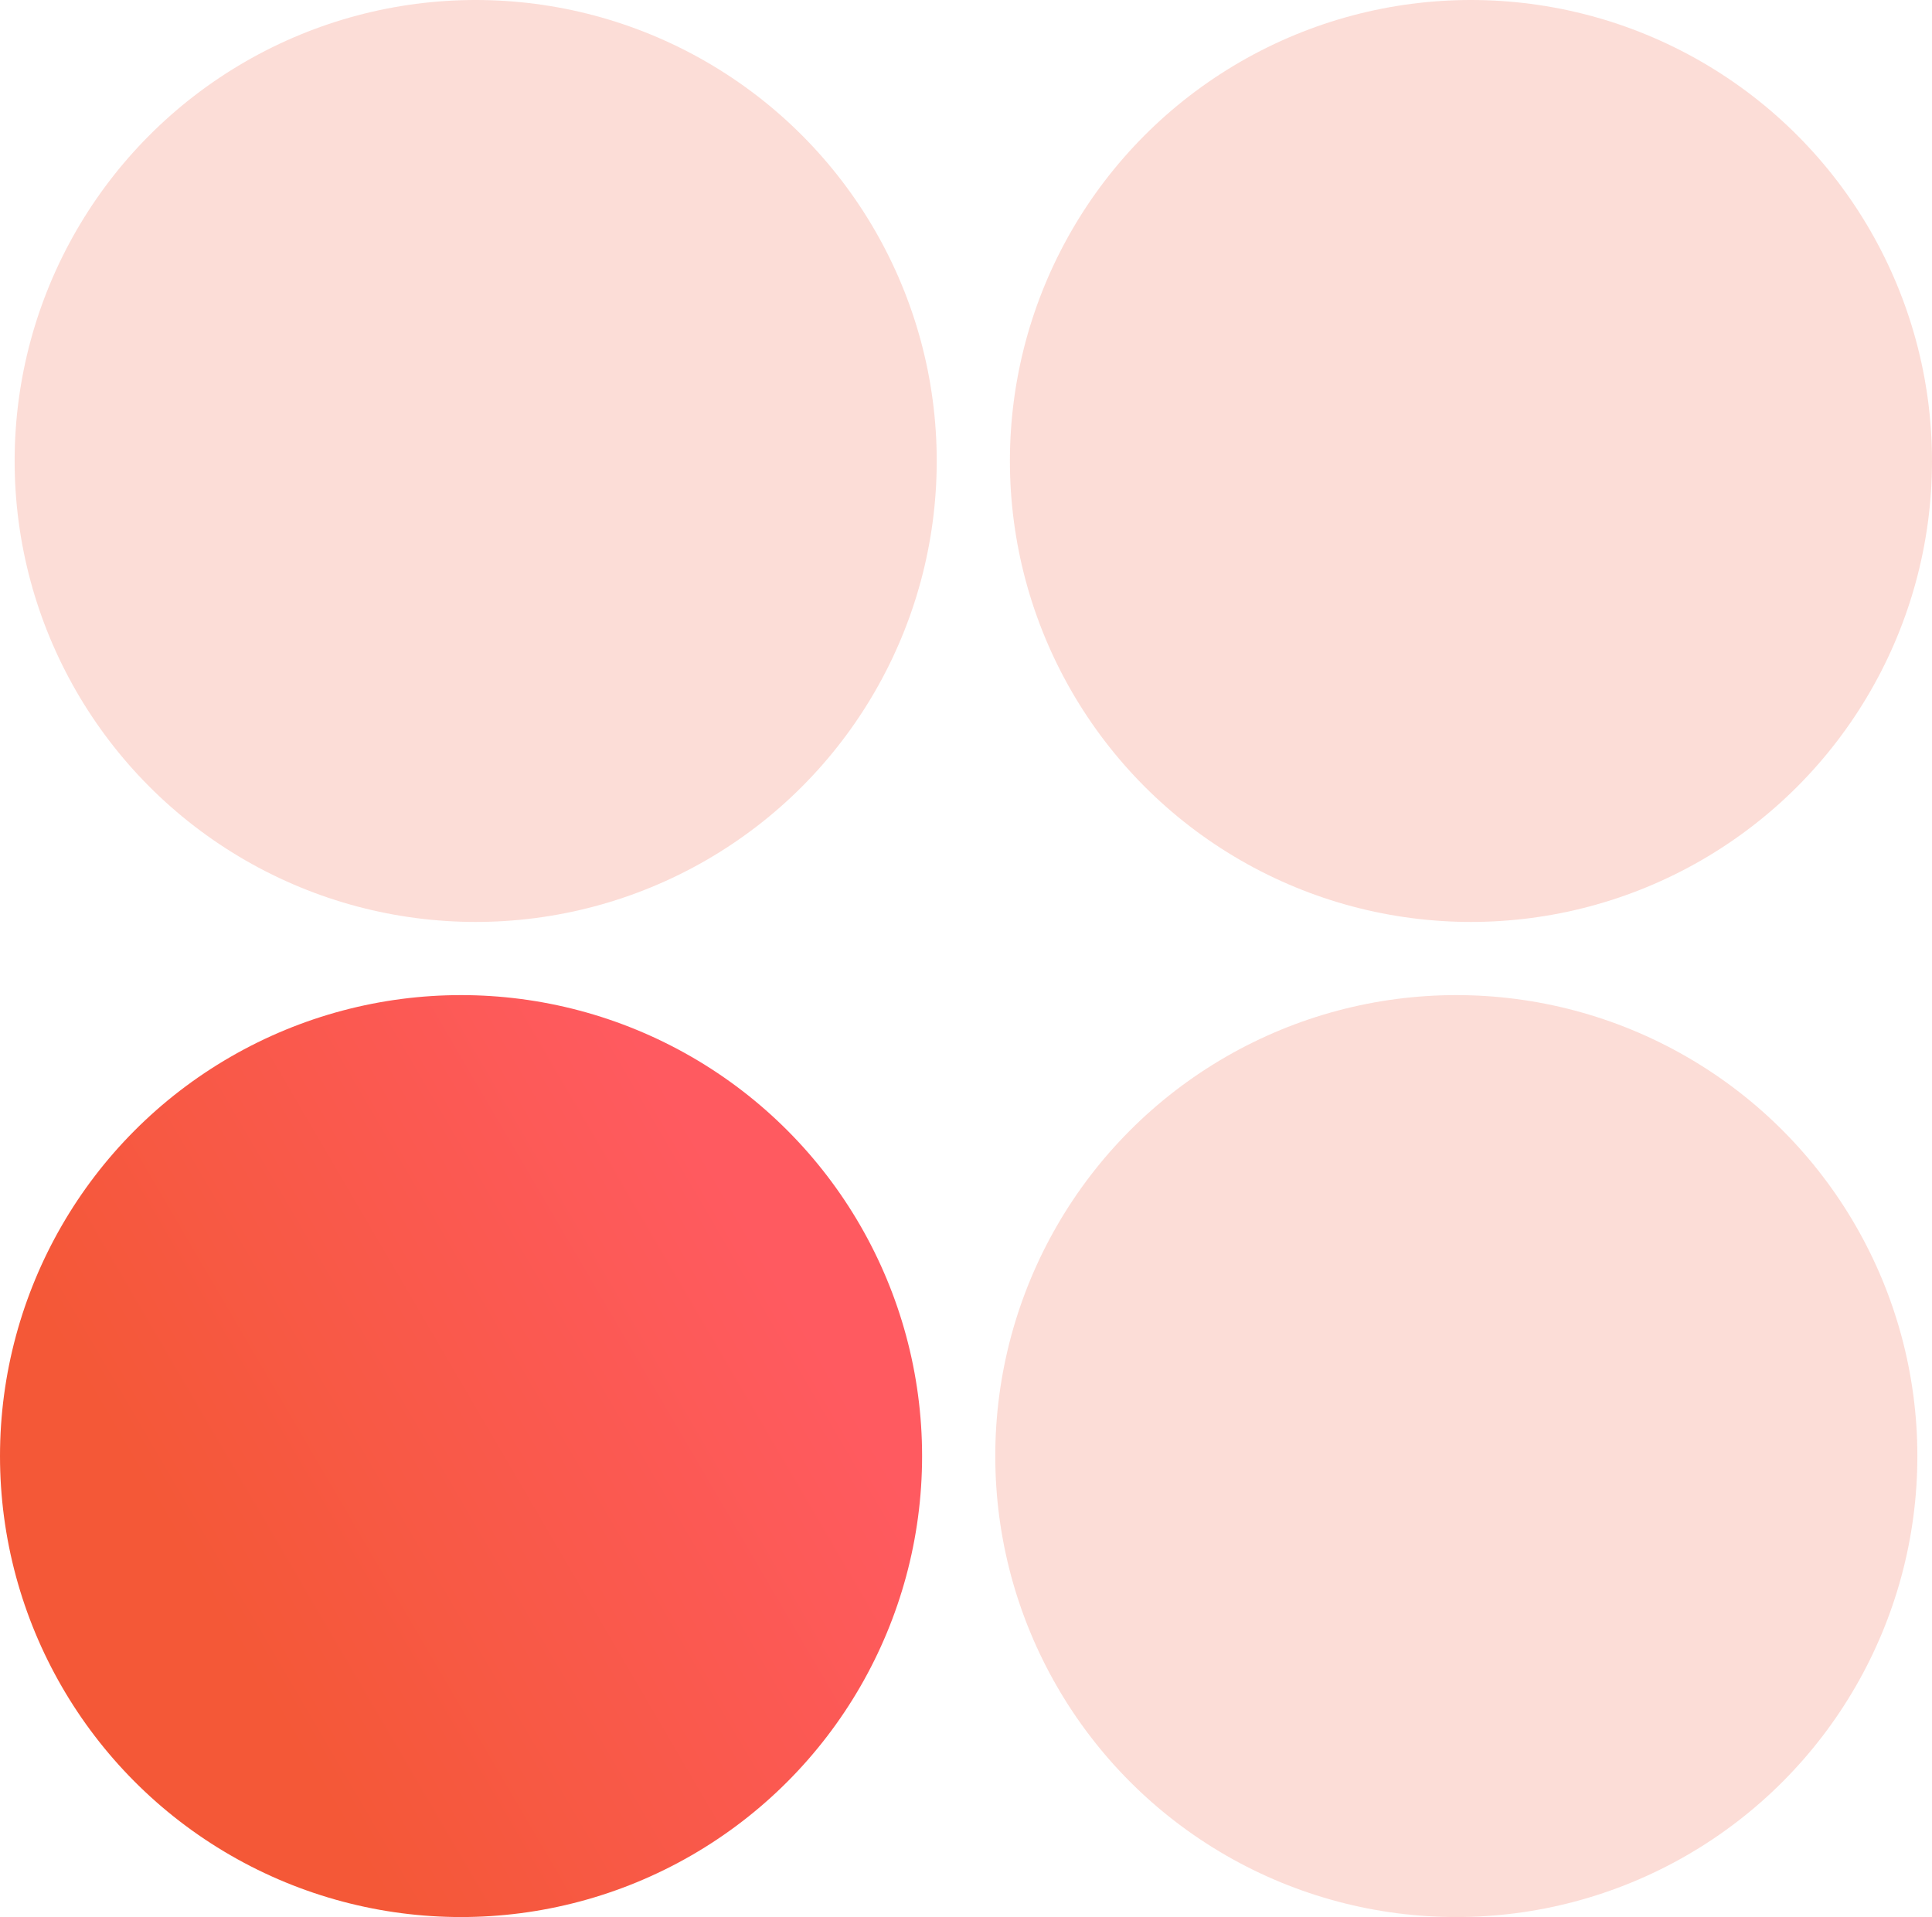
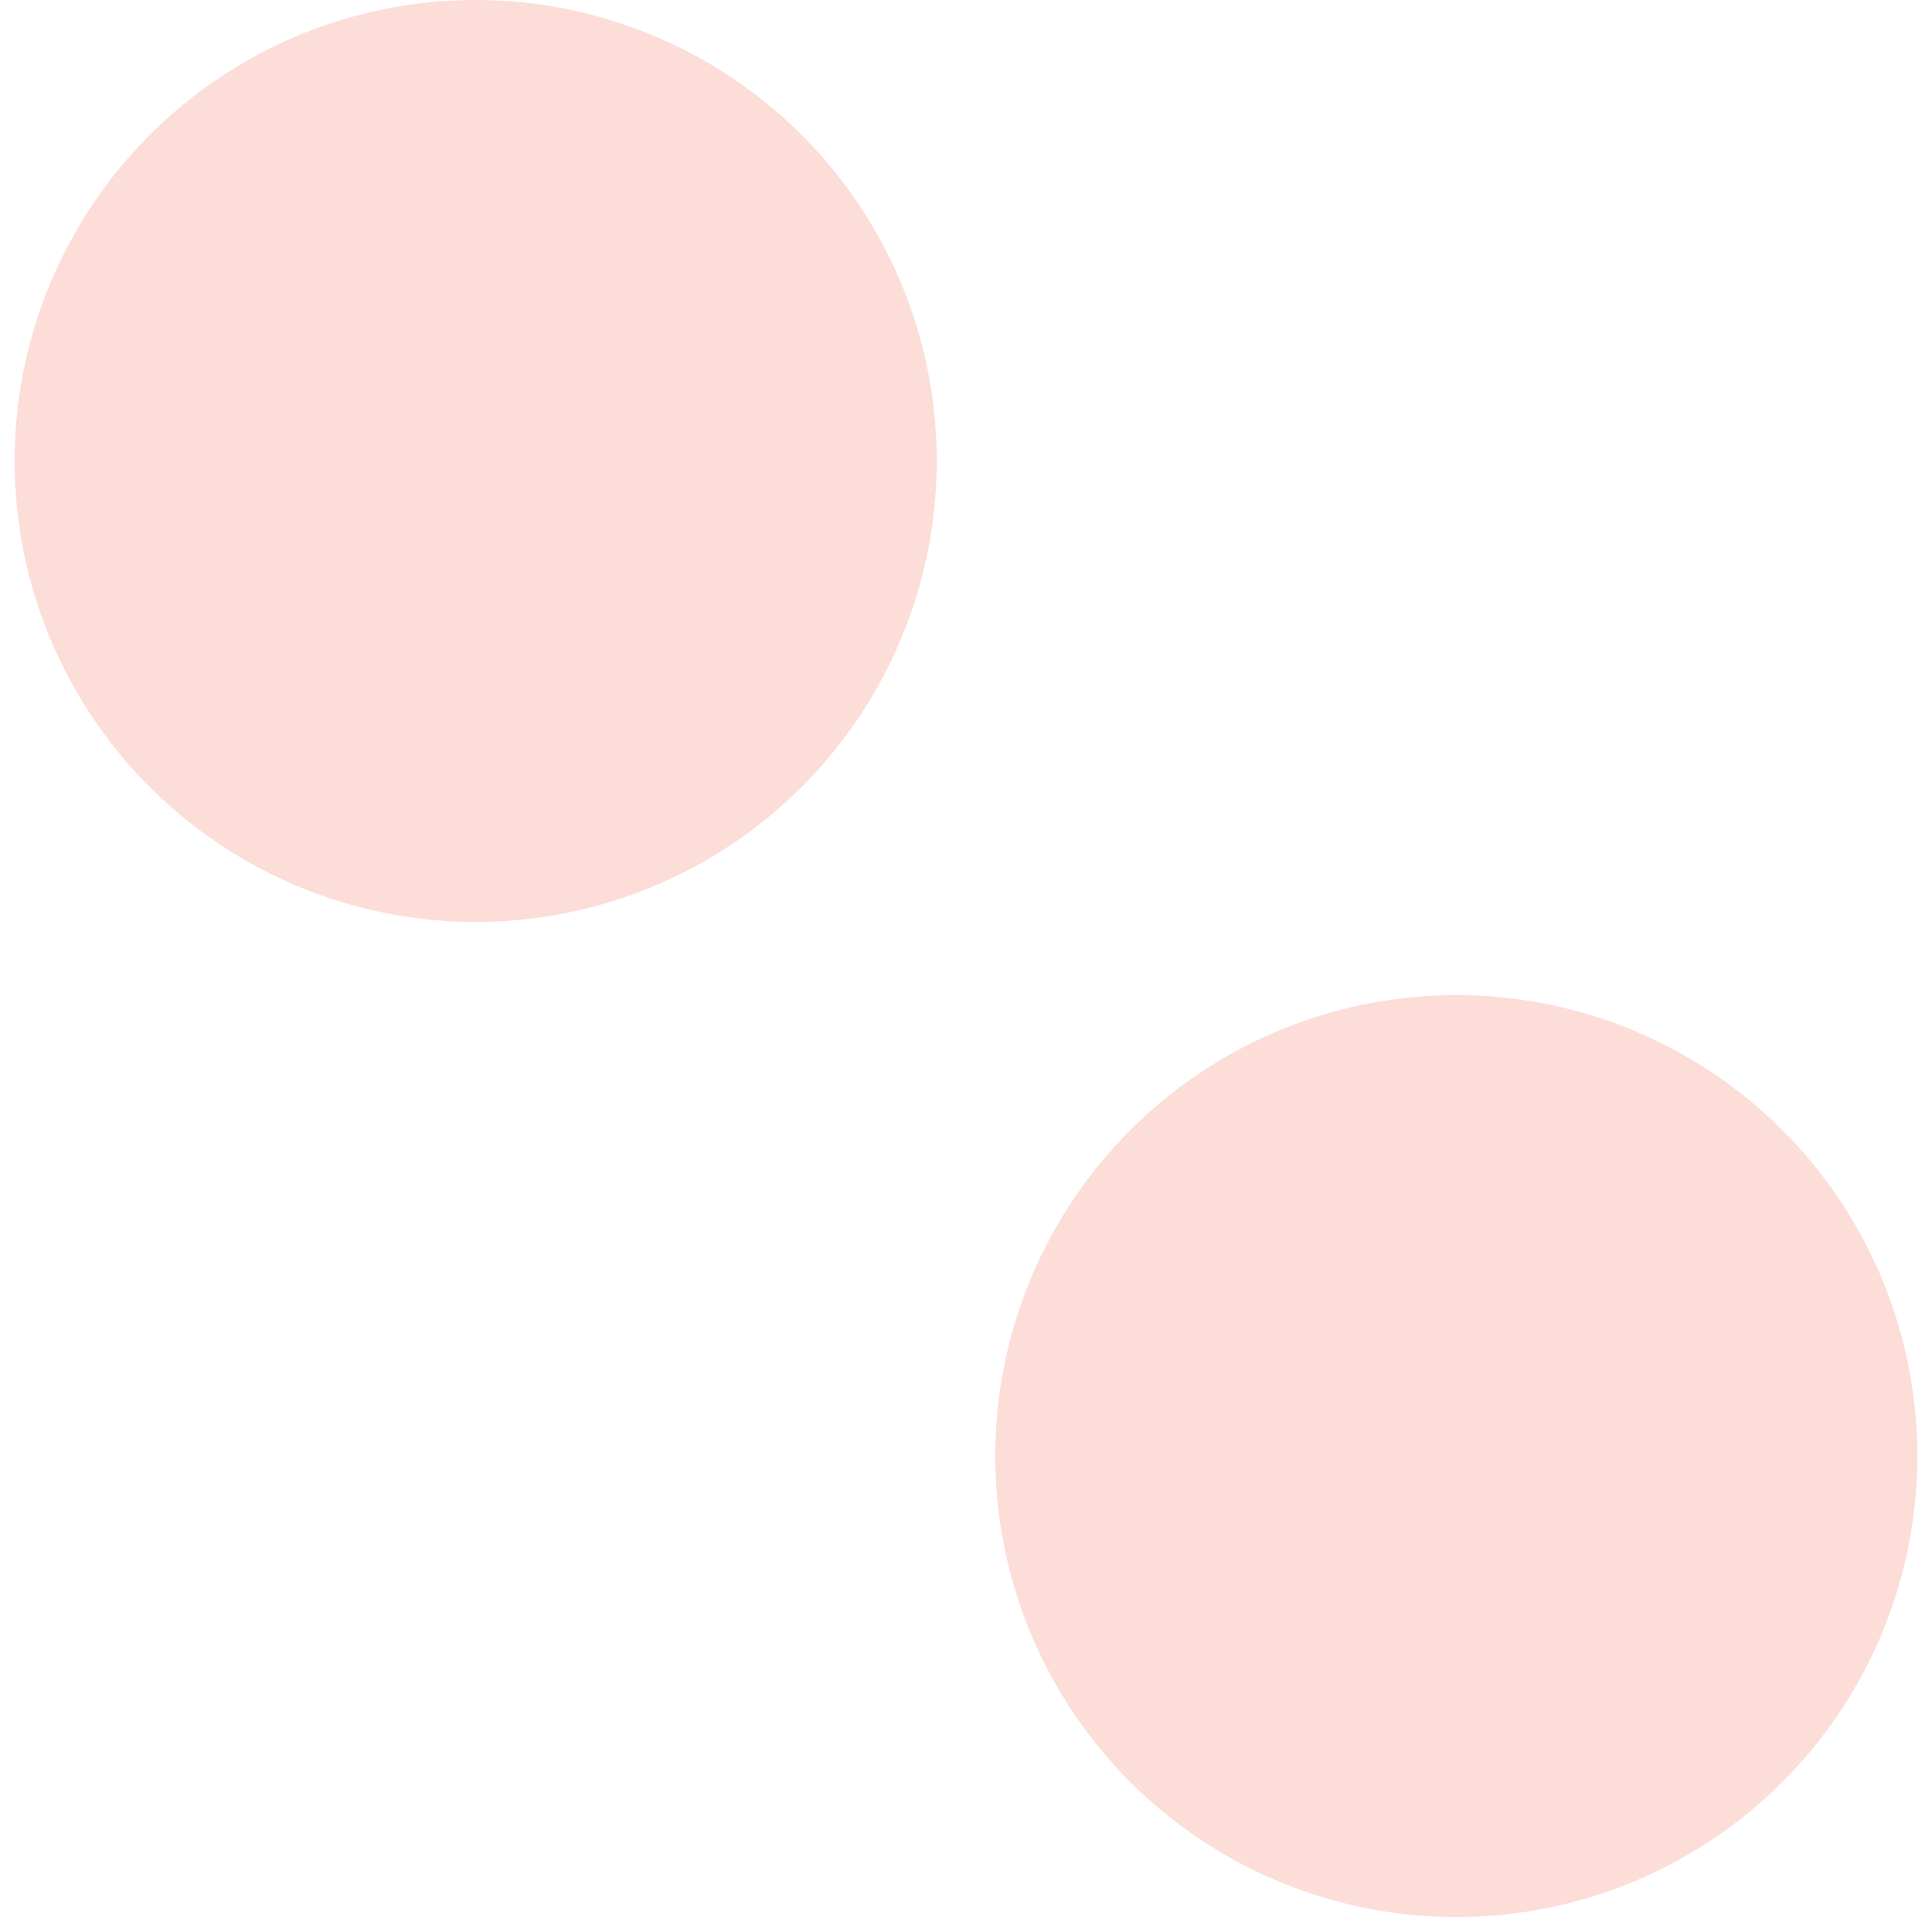
<svg xmlns="http://www.w3.org/2000/svg" width="132" height="131" viewBox="0 0 132 131" fill="none">
  <circle cx="32.5" cy="31.5" r="31.5" fill="#F45837" fill-opacity="0.2" />
-   <circle cx="31.5" cy="99.5" r="31.5" fill="url(#paint0_linear_403_9103)" />
-   <circle cx="100.5" cy="31.5" r="31.5" fill="#F45837" fill-opacity="0.2" />
  <circle cx="99.5" cy="99.5" r="31.5" fill="#F45837" fill-opacity="0.2" />
  <defs>
    <linearGradient id="paint0_linear_403_9103" x1="26.895" y1="131" x2="65.597" y2="108.389" gradientUnits="userSpaceOnUse">
      <stop stop-color="#F45837" />
      <stop offset="1" stop-color="#FF5A60" />
    </linearGradient>
  </defs>
</svg>